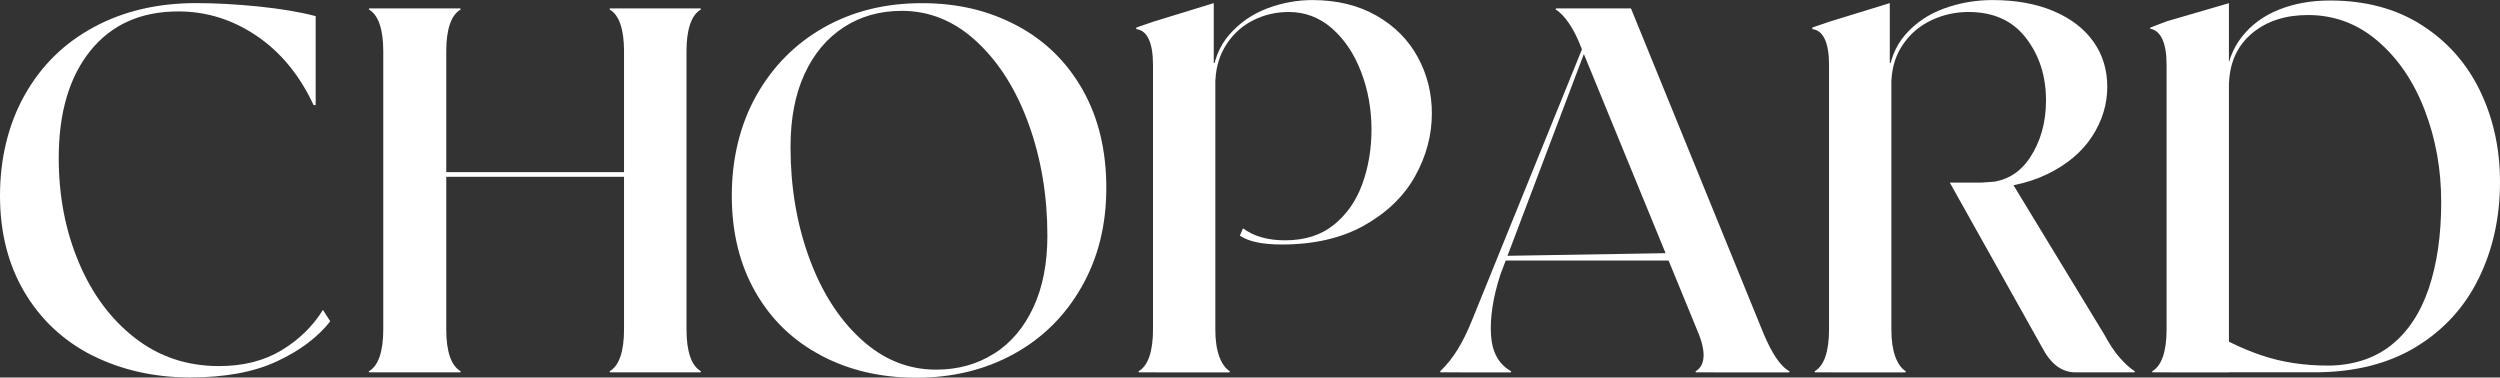
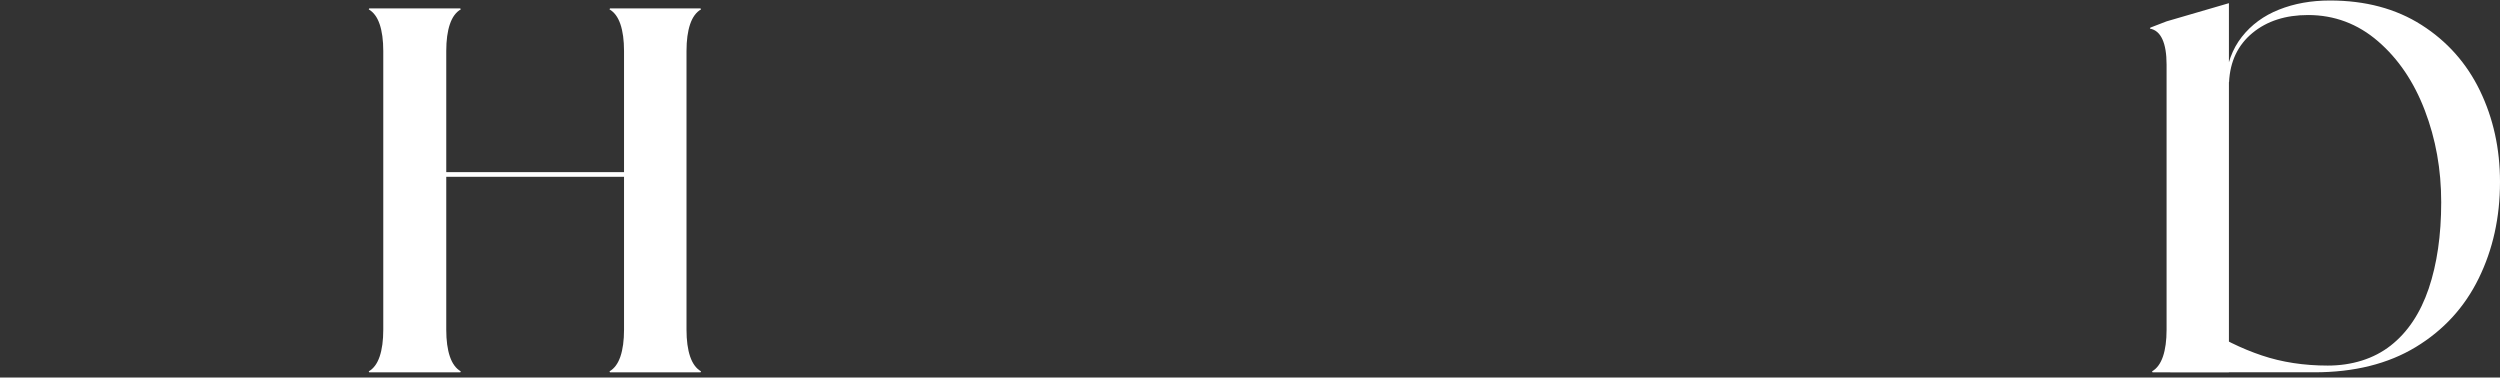
<svg xmlns="http://www.w3.org/2000/svg" id="_レイヤー_2" data-name="レイヤー_2" viewBox="0 0 394.17 59.53">
  <rect x="0" y="0" width="394.17" height="59.53" fill="#333333" stroke="none" />
  <defs>
    <style>
      .cls-1 {
        fill: #fff;
      }
    </style>
  </defs>
  <g id="_レイヤー_1-2" data-name="レイヤー_1">
    <g>
-       <path class="cls-1" d="M14.55,56.05c-4.56-2.32-8.13-5.66-10.7-10-2.57-4.35-3.85-9.42-3.85-15.21s1.3-11.25,3.9-15.87c2.6-4.62,6.23-8.19,10.91-10.7C19.47,1.75,24.85.49,30.91.49c3.06,0,6.34.18,9.84.53,3.5.36,6.5.86,9.02,1.52v14.02h-.33c-2.19-4.7-5.18-8.34-8.98-10.91-3.8-2.57-7.91-3.85-12.34-3.85-5.9,0-10.52,2.06-13.86,6.19-3.33,4.13-5,9.77-5,16.93,0,5.96,1.05,11.44,3.16,16.44,2.1,5,5.06,8.98,8.86,11.93,3.8,2.95,8.21,4.43,13.24,4.43,3.83,0,7.12-.83,9.88-2.5,2.76-1.67,4.93-3.79,6.52-6.36l1.15,1.8c-1.97,2.51-4.77,4.62-8.4,6.31-3.64,1.7-8.21,2.54-13.74,2.54s-10.81-1.16-15.38-3.48Z" />
      <path class="cls-1" d="M61.01,58.71h-2.79l-.08-.16c.77-.44,1.34-1.22,1.72-2.34.38-1.12.57-2.53.57-4.22V8.04c0-1.69-.19-3.1-.57-4.22-.38-1.12-.96-1.9-1.72-2.34l.08-.16h14.35l.08.16c-.77.44-1.34,1.22-1.72,2.34-.38,1.12-.57,2.53-.57,4.22v43.95c0,1.7.19,3.1.57,4.22.38,1.12.96,1.9,1.72,2.34l-.08.16h-11.56ZM64.45,27.14h39.44v.74h-39.44v-.74ZM98.97,58.71h-2.79l-.08-.16c.76-.44,1.34-1.22,1.72-2.34.38-1.12.57-2.53.57-4.22V8.04c0-1.69-.19-3.1-.57-4.22-.38-1.12-.96-1.9-1.72-2.34l.08-.16h14.27l.08.16c-.77.44-1.34,1.22-1.72,2.34-.38,1.12-.57,2.53-.57,4.22v43.95c0,1.7.19,3.1.57,4.22.38,1.12.96,1.9,1.72,2.34l-.08.16h-11.48Z" />
-       <path class="cls-1" d="M129.48,56.05c-4.43-2.32-7.89-5.66-10.37-10-2.49-4.35-3.73-9.42-3.73-15.21s1.3-11.23,3.9-15.83c2.6-4.59,6.15-8.16,10.66-10.7,4.51-2.54,9.64-3.81,15.38-3.81s10.58,1.18,15.01,3.53c4.43,2.35,7.88,5.73,10.37,10.13,2.49,4.4,3.73,9.55,3.73,15.46s-1.3,11.06-3.9,15.62c-2.6,4.56-6.16,8.09-10.7,10.58-4.54,2.49-9.65,3.73-15.33,3.73s-10.58-1.16-15.01-3.48ZM156.74,55.76c2.65-1.69,4.72-4.13,6.19-7.3,1.48-3.17,2.21-6.94,2.21-11.32,0-6.23-.97-12.05-2.91-17.47-1.94-5.41-4.66-9.76-8.16-13.04-3.5-3.28-7.46-4.92-11.89-4.92-3.44,0-6.49.86-9.14,2.58-2.65,1.72-4.72,4.18-6.19,7.38-1.48,3.2-2.21,7.04-2.21,11.52,0,6.23.97,12.03,2.91,17.38,1.94,5.36,4.66,9.65,8.16,12.87,3.5,3.23,7.46,4.84,11.89,4.84,3.44,0,6.49-.85,9.14-2.54Z" />
-       <path class="cls-1" d="M182.37,58.71h-2.79l-.08-.16c.76-.44,1.34-1.22,1.72-2.34.38-1.12.57-2.53.57-4.22V10.17c0-1.69-.22-3.02-.66-3.98-.44-.96-1.09-1.49-1.97-1.6v-.25l2.62-.9,9.59-2.95v9.43h.25v42.07c0,1.7.21,3.1.62,4.22.41,1.12.97,1.9,1.68,2.34l-.08.16h-11.48ZM195.49,37.15l.49-1.15c1.69,1.26,3.91,1.89,6.64,1.89,3.12,0,5.68-.82,7.71-2.46,2.02-1.64,3.51-3.78,4.47-6.44.96-2.65,1.44-5.51,1.44-8.57,0-3.23-.55-6.26-1.64-9.1-1.09-2.84-2.62-5.12-4.59-6.85-1.97-1.72-4.24-2.58-6.81-2.58-1.97,0-3.81.42-5.54,1.27-1.72.85-3.13,2.09-4.22,3.73-1.09,1.64-1.7,3.53-1.8,5.66h-.57c.22-2.9,1.15-5.27,2.79-7.13,1.64-1.86,3.62-3.22,5.95-4.1,2.32-.87,4.69-1.31,7.09-1.31,3.88,0,7.26.82,10.13,2.46s5.04,3.83,6.52,6.56c1.48,2.73,2.21,5.69,2.21,8.86,0,3.44-.89,6.75-2.66,9.92-1.78,3.17-4.46,5.75-8.04,7.75-3.58,2-7.91,2.99-13,2.99-3.01,0-5.19-.46-6.56-1.39Z" />
-       <path class="cls-1" d="M230.17,58.71h-3.03l-.08-.16c.98-.93,1.89-2.05,2.71-3.36.82-1.31,1.61-2.92,2.38-4.84L251.98,1.48h.41l-15.83,41.82c-1.15,3.55-1.64,6.71-1.48,9.47.16,2.76,1.23,4.69,3.2,5.78l-.08.16h-8.04ZM237.14,40.34l29.6-.49v1.23h-29.6v-.74ZM270.19,58.71h-2.79l-.08-.16c.77-.44,1.19-1.17,1.27-2.21.08-1.04-.2-2.35-.86-3.94l-18.37-44.77c-.6-1.58-1.26-2.9-1.97-3.94-.71-1.04-1.42-1.78-2.13-2.21l.08-.16h11.81l20.83,51.09c.66,1.59,1.32,2.9,2.01,3.94.68,1.04,1.41,1.78,2.17,2.21l-.08.16h-11.89Z" />
-       <path class="cls-1" d="M288.96,58.71h-2.79l-.08-.16c.77-.44,1.34-1.22,1.72-2.34.38-1.12.57-2.53.57-4.22V10.17c0-1.69-.22-3.02-.66-3.98-.44-.96-1.09-1.49-1.97-1.6v-.25l2.62-.9,9.59-2.95v9.43h.25v42.07c0,1.7.21,3.1.61,4.22.41,1.12.97,1.9,1.68,2.34l-.08.16h-11.48ZM312.75,28.78c3.12,0,5.53-1.28,7.26-3.85,1.72-2.57,2.58-5.6,2.58-9.1,0-3.83-1.05-7.11-3.16-9.84-2.1-2.73-5.12-4.1-9.06-4.1-2.02,0-3.95.42-5.78,1.27-1.83.85-3.32,2.09-4.47,3.73-1.15,1.64-1.78,3.53-1.89,5.66h-.57c.22-2.9,1.15-5.27,2.79-7.13,1.64-1.86,3.68-3.22,6.11-4.1,2.43-.87,4.96-1.31,7.58-1.31,3.66,0,6.86.57,9.59,1.72,2.73,1.15,4.84,2.75,6.31,4.8s2.21,4.44,2.21,7.17-.79,5.33-2.38,7.79c-1.59,2.46-3.96,4.46-7.13,5.99-3.17,1.53-7.03,2.3-11.56,2.3l1.56-.98ZM327.26,58.71c-1.09,0-2.08-.33-2.95-.98-.88-.66-1.67-1.67-2.38-3.03l-14.51-25.91h5l4.59-.33,14.76,24.27c.82,1.53,1.65,2.78,2.5,3.73.85.96,1.63,1.65,2.34,2.09l-.08.16h-9.27Z" />
      <path class="cls-1" d="M342.18,58.71h-2.79l-.08-.16c.76-.44,1.34-1.22,1.72-2.34.38-1.12.57-2.53.57-4.22V10.17c0-1.69-.22-3.02-.66-3.98-.44-.96-1.09-1.52-1.97-1.68l.08-.16,2.54-.98,9.84-2.87v58.22h-9.27ZM347.02,51.33c3.22,2.08,6.42,3.65,9.59,4.71,3.17,1.07,6.64,1.6,10.41,1.6s7.24-1.05,9.92-3.16c2.68-2.1,4.67-5.1,5.99-8.98,1.31-3.88,1.97-8.42,1.97-13.61s-.86-9.96-2.58-14.47-4.18-8.15-7.38-10.91c-3.2-2.76-6.88-4.14-11.03-4.14-3.55,0-6.48.94-8.77,2.83s-3.53,4.47-3.69,7.75l-.57-.08c.22-2.79,1.08-5.14,2.58-7.05,1.5-1.91,3.46-3.35,5.86-4.3,2.4-.96,5.08-1.44,8.04-1.44,5.58,0,10.39,1.28,14.43,3.85,4.04,2.57,7.12,6.03,9.22,10.37,2.1,4.35,3.16,9.14,3.16,14.39,0,5.58-1.12,10.65-3.36,15.21-2.24,4.57-5.55,8.17-9.92,10.82-4.37,2.65-9.7,3.98-15.99,3.98h-18.12l.25-7.38Z" />
    </g>
  </g>
</svg>